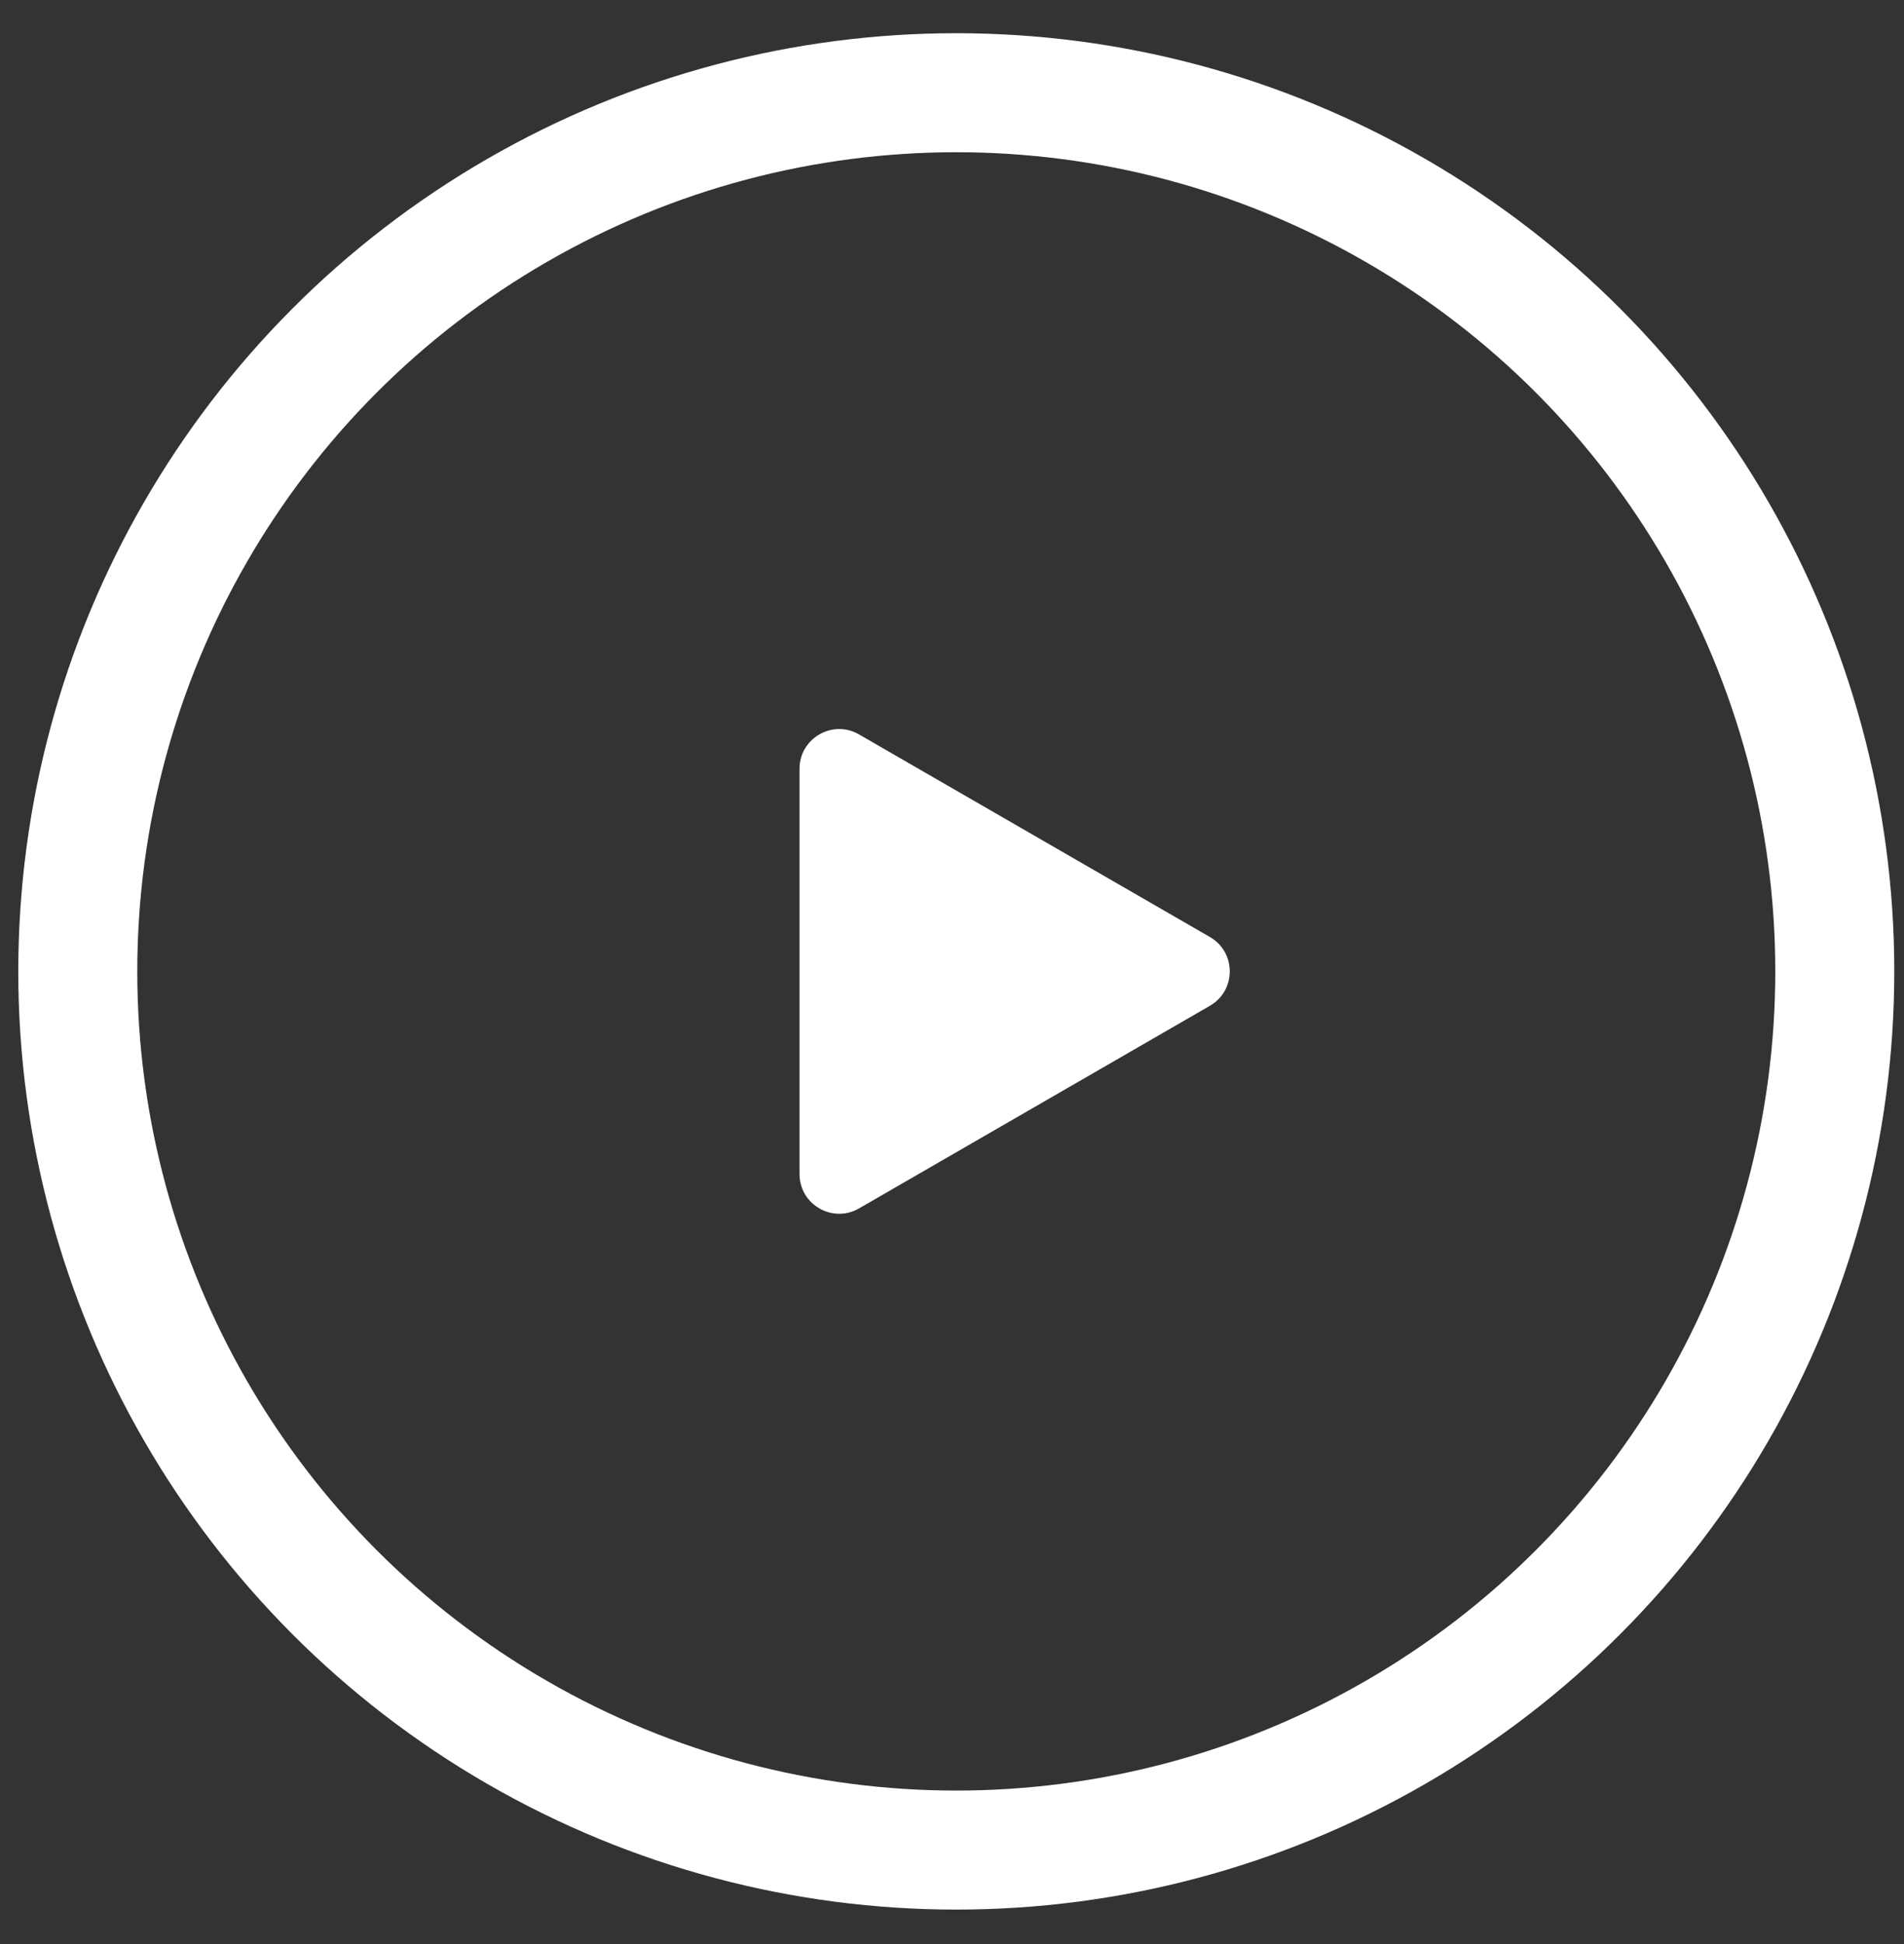
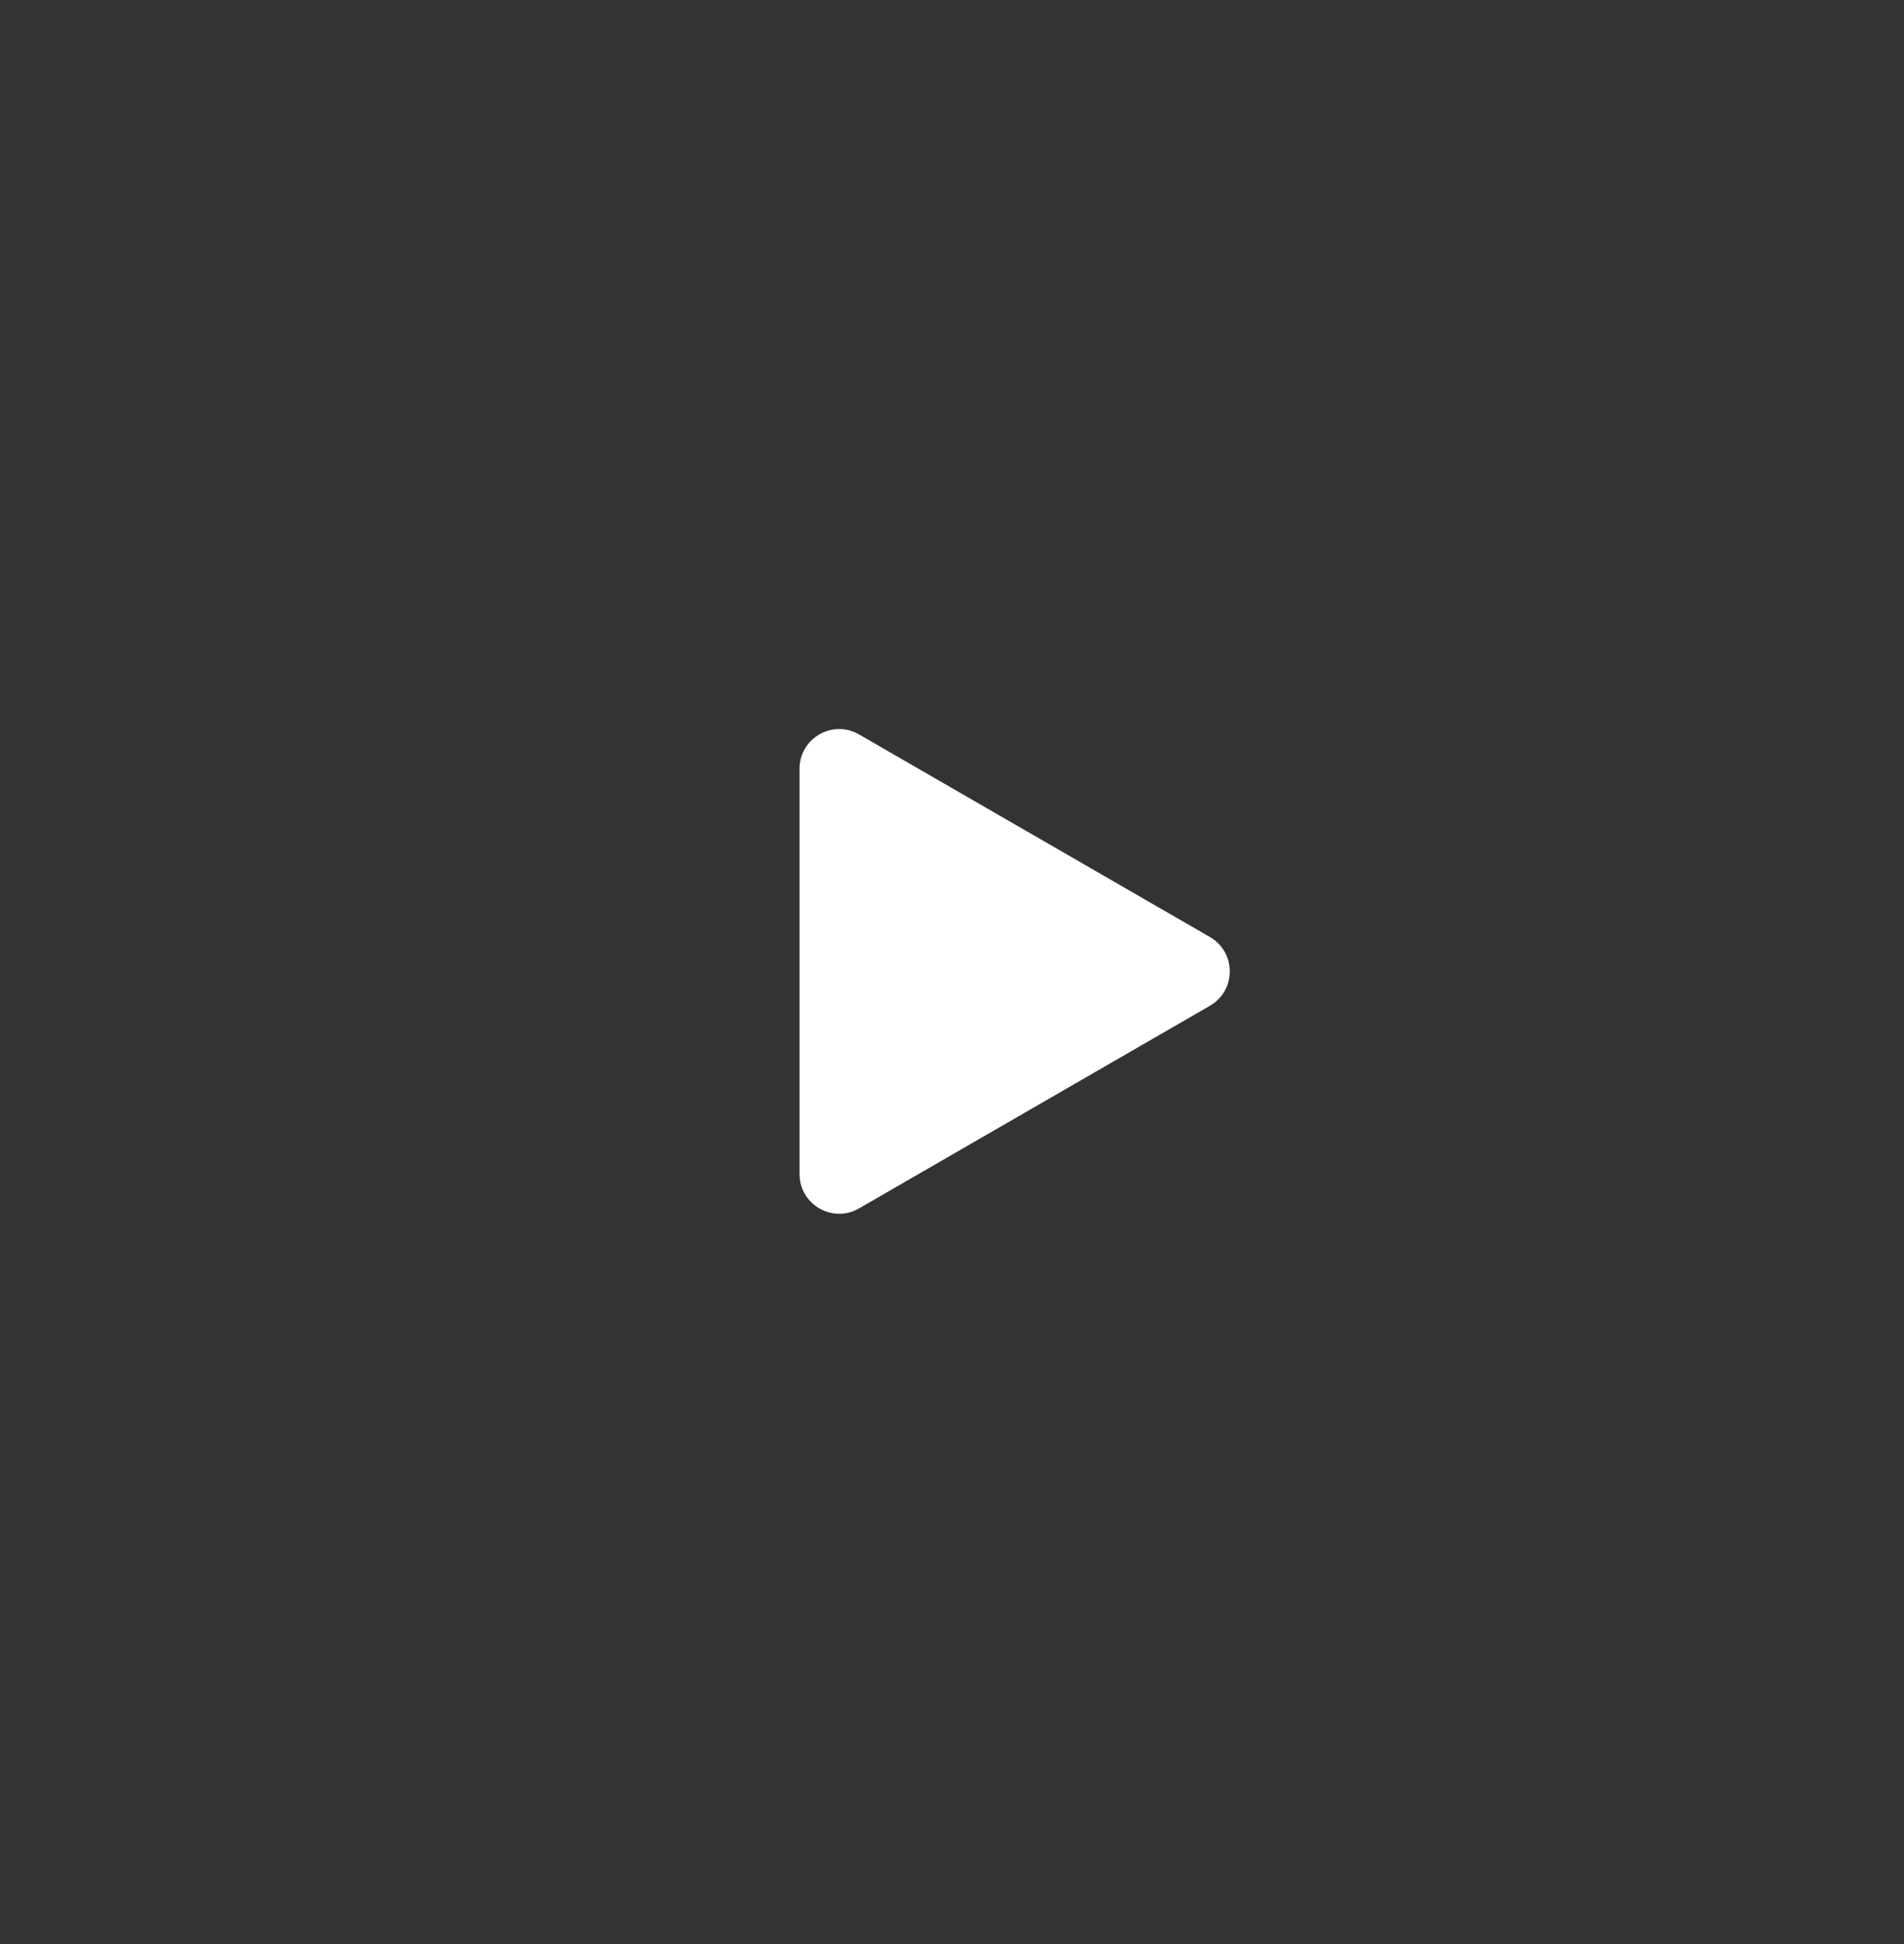
<svg xmlns="http://www.w3.org/2000/svg" width="48" height="49" viewBox="0 0 48 49" fill="none">
  <rect x="0" y="0" width="48" height="49" fill="#333333" stroke="none" />
-   <circle cx="24.108" cy="24.484" r="22.147" stroke="white" stroke-width="3" />
  <path d="M30.503 23.618C31.169 24.003 31.169 24.965 30.503 25.35L21.656 30.458C20.99 30.843 20.156 30.361 20.156 29.592L20.156 19.377C20.156 18.607 20.99 18.126 21.656 18.511L30.503 23.618Z" fill="white" />
</svg>